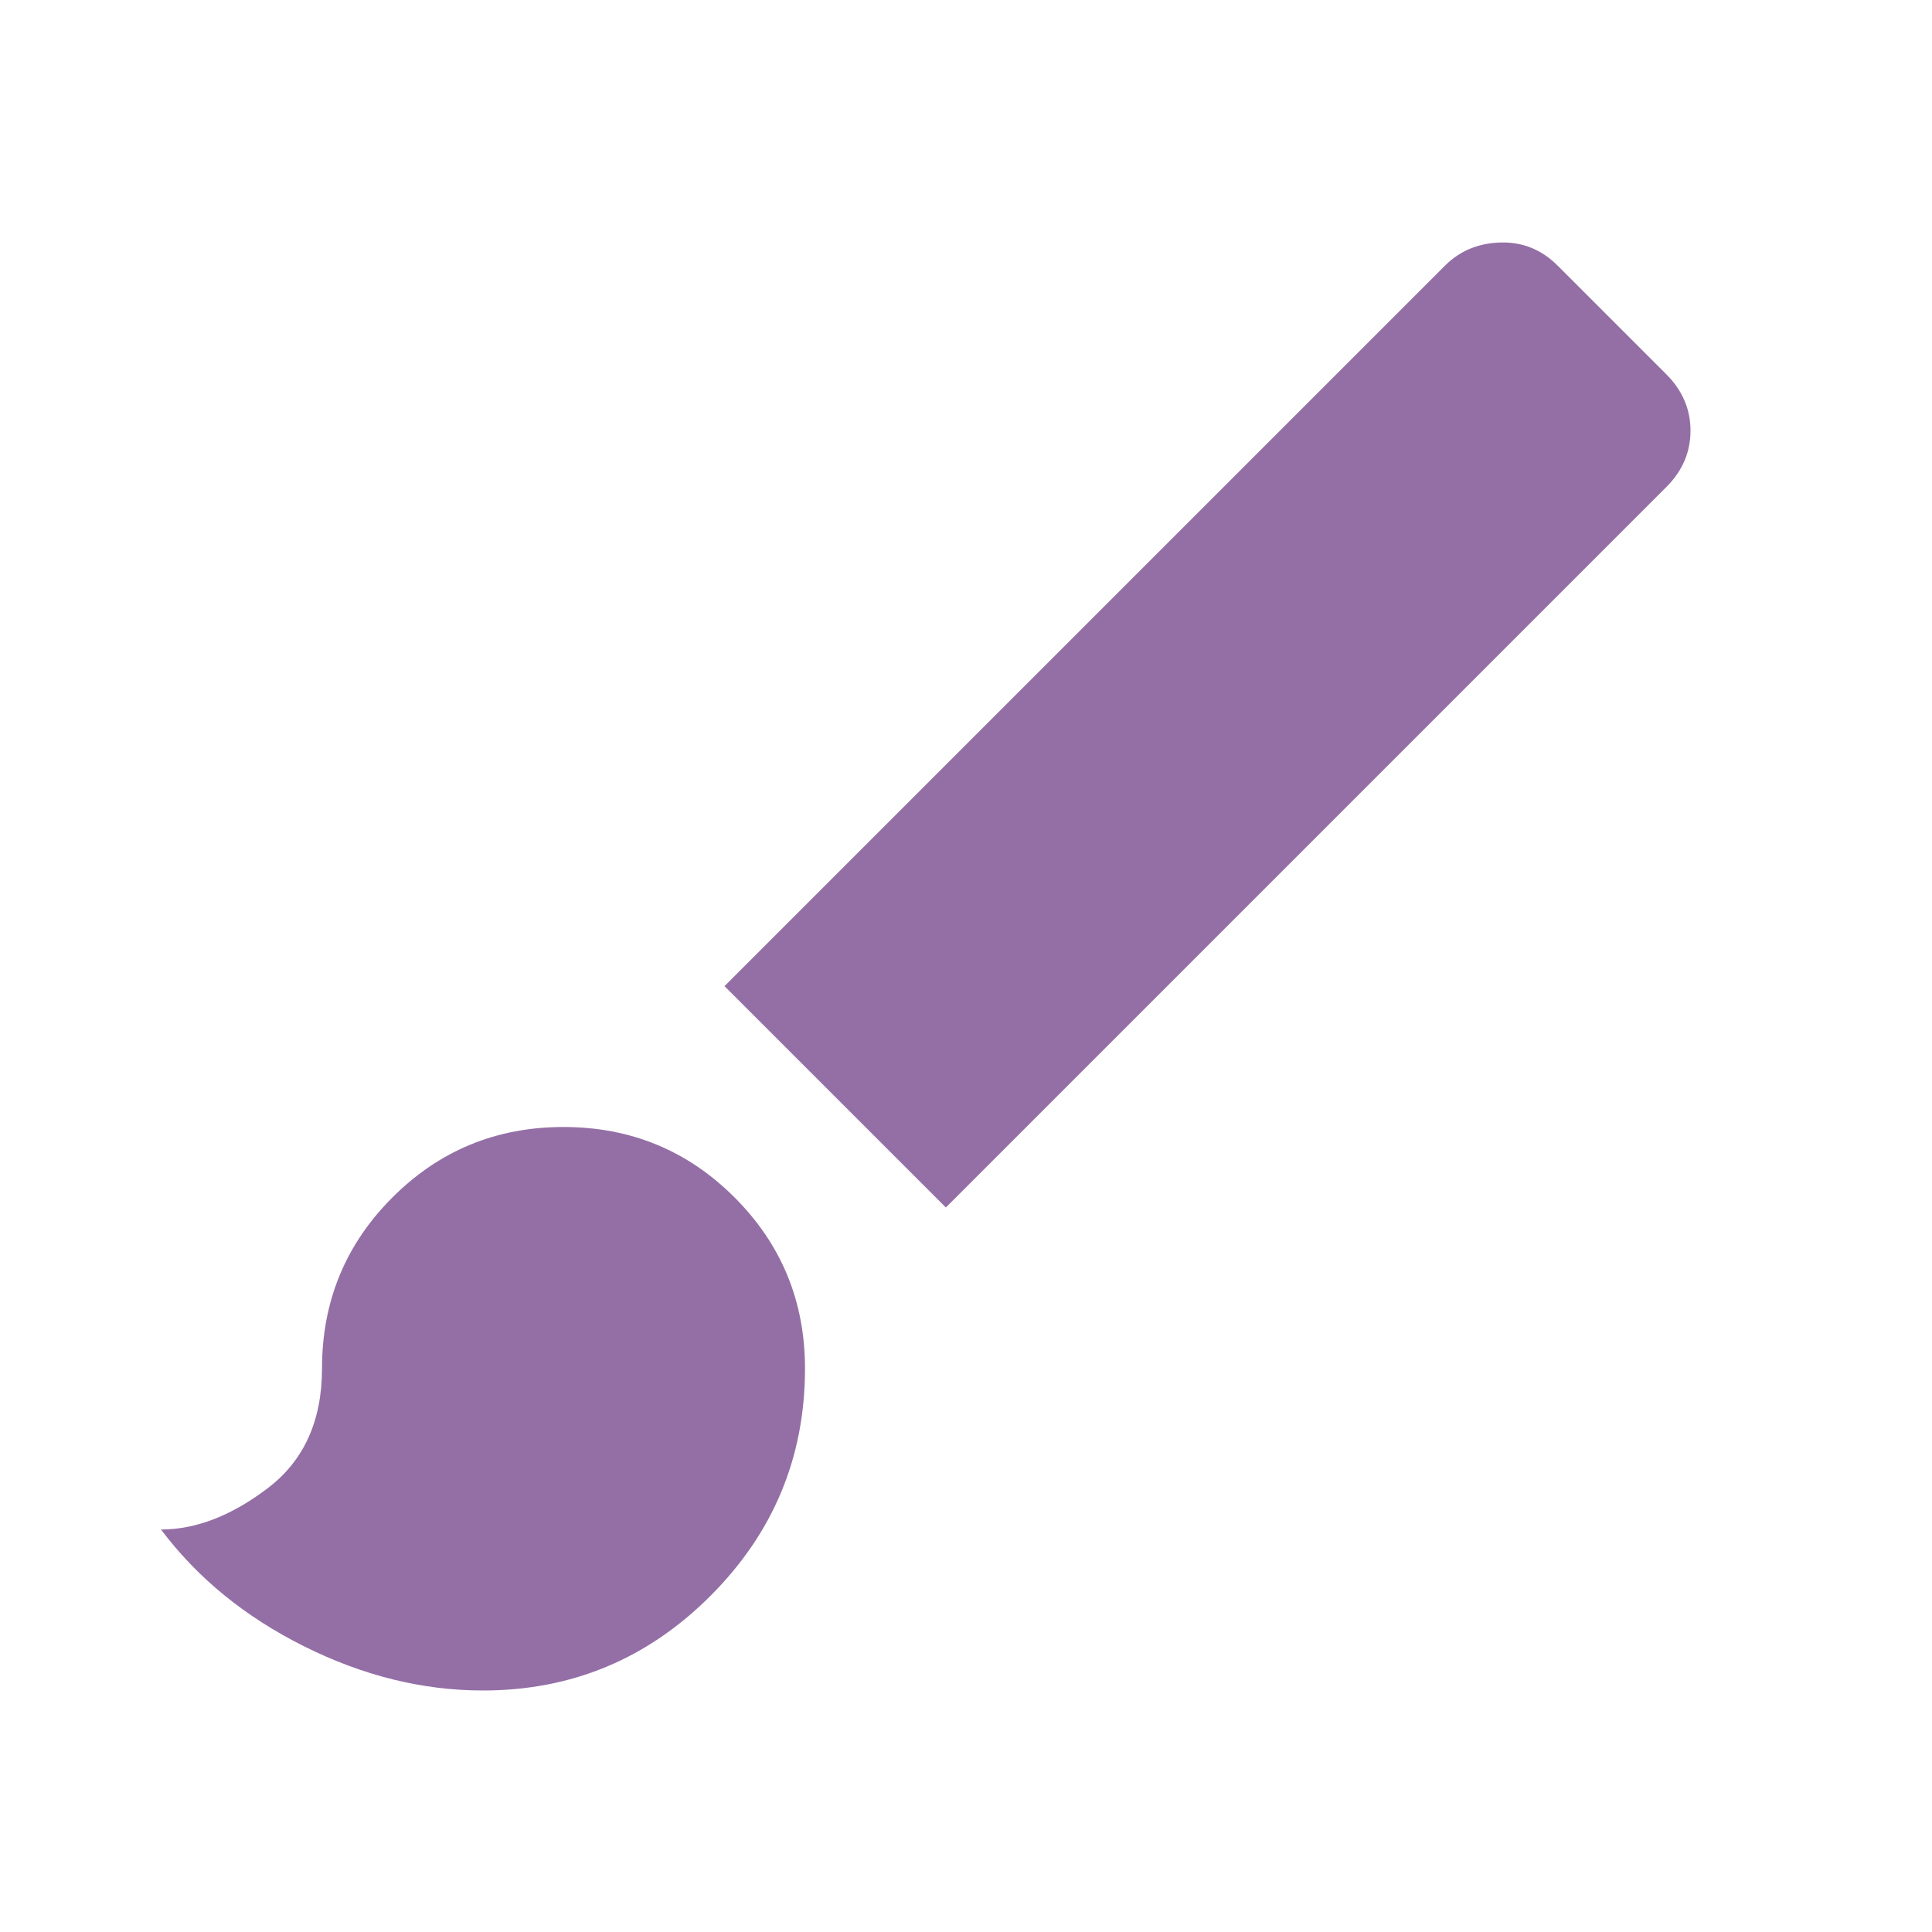
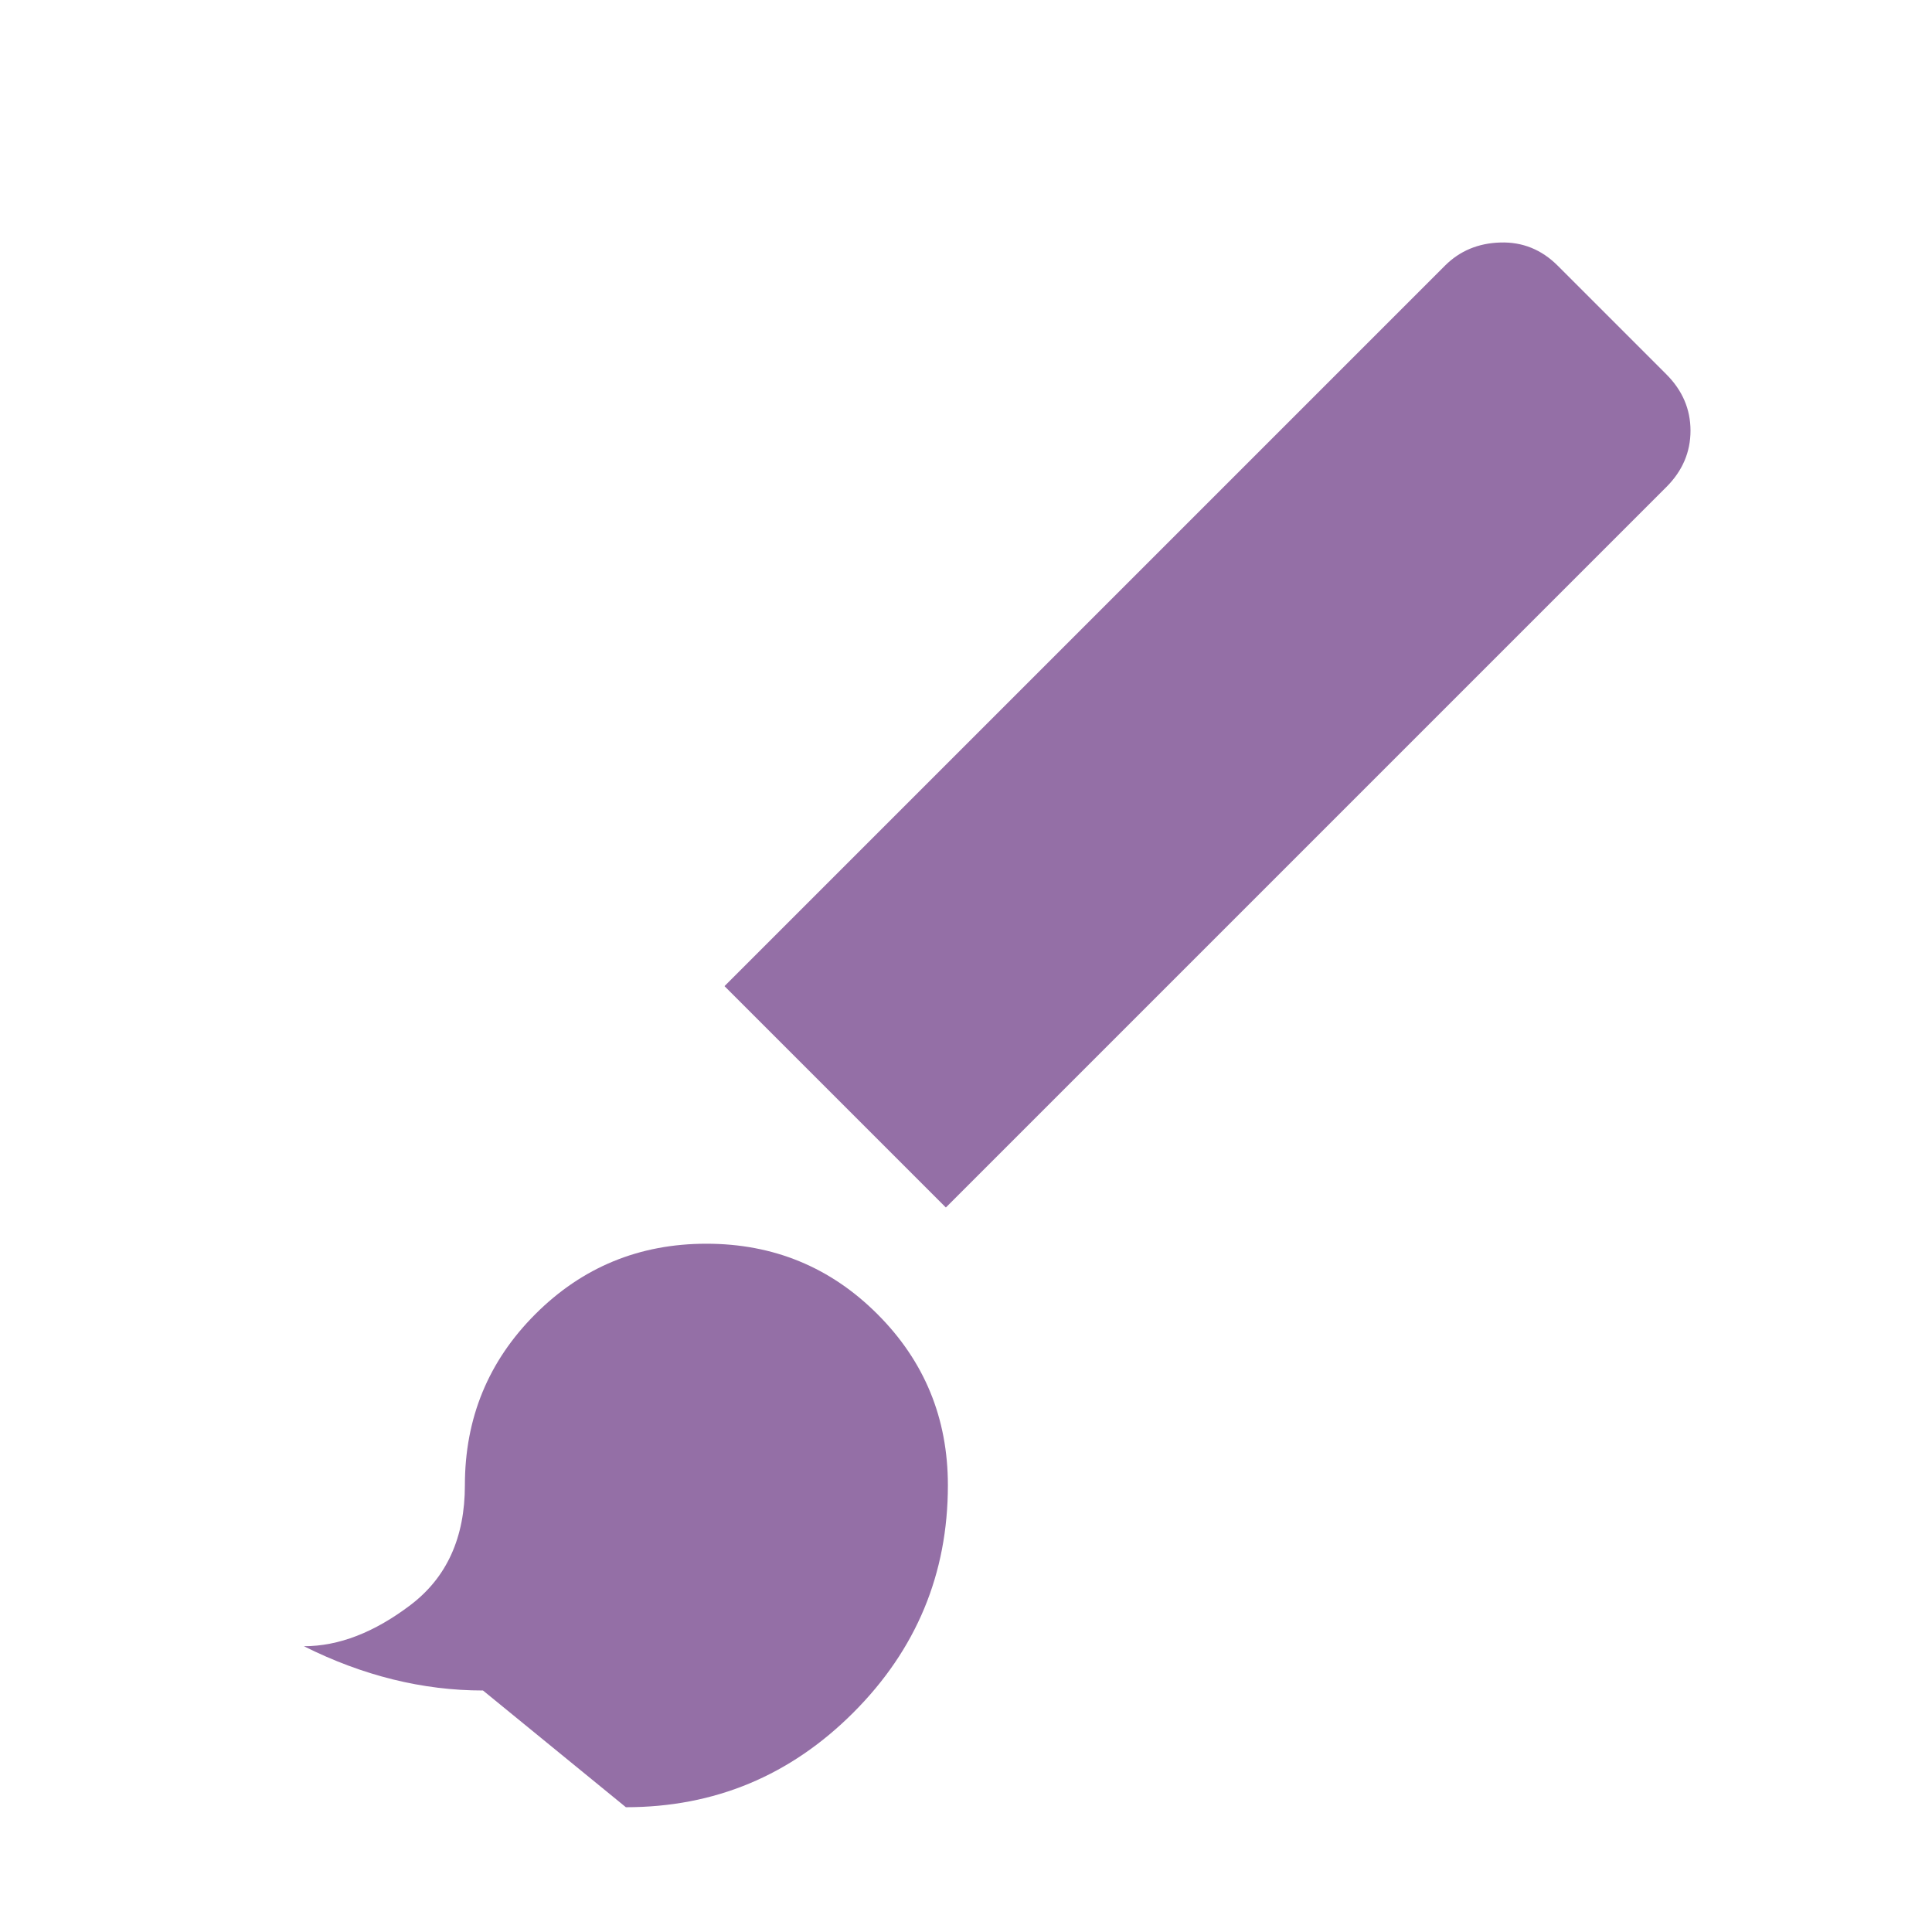
<svg xmlns="http://www.w3.org/2000/svg" height="24px" viewBox="0 -960 960 960" width="24px" fill="#946FA6">
-   <path d="M240-120q-45 0-89-22t-71-58q26 0 53-20.5t27-59.5q0-50 35-85t85-35q50 0 85 35t35 85q0 66-47 113t-113 47Zm230-240L360-470l358-358q11-11 27.5-11.5T774-828l54 54q12 12 12 28t-12 28L470-360Z" />
+   <path d="M240-120q-45 0-89-22q26 0 53-20.5t27-59.5q0-50 35-85t85-35q50 0 85 35t35 85q0 66-47 113t-113 47Zm230-240L360-470l358-358q11-11 27.5-11.5T774-828l54 54q12 12 12 28t-12 28L470-360Z" />
</svg>